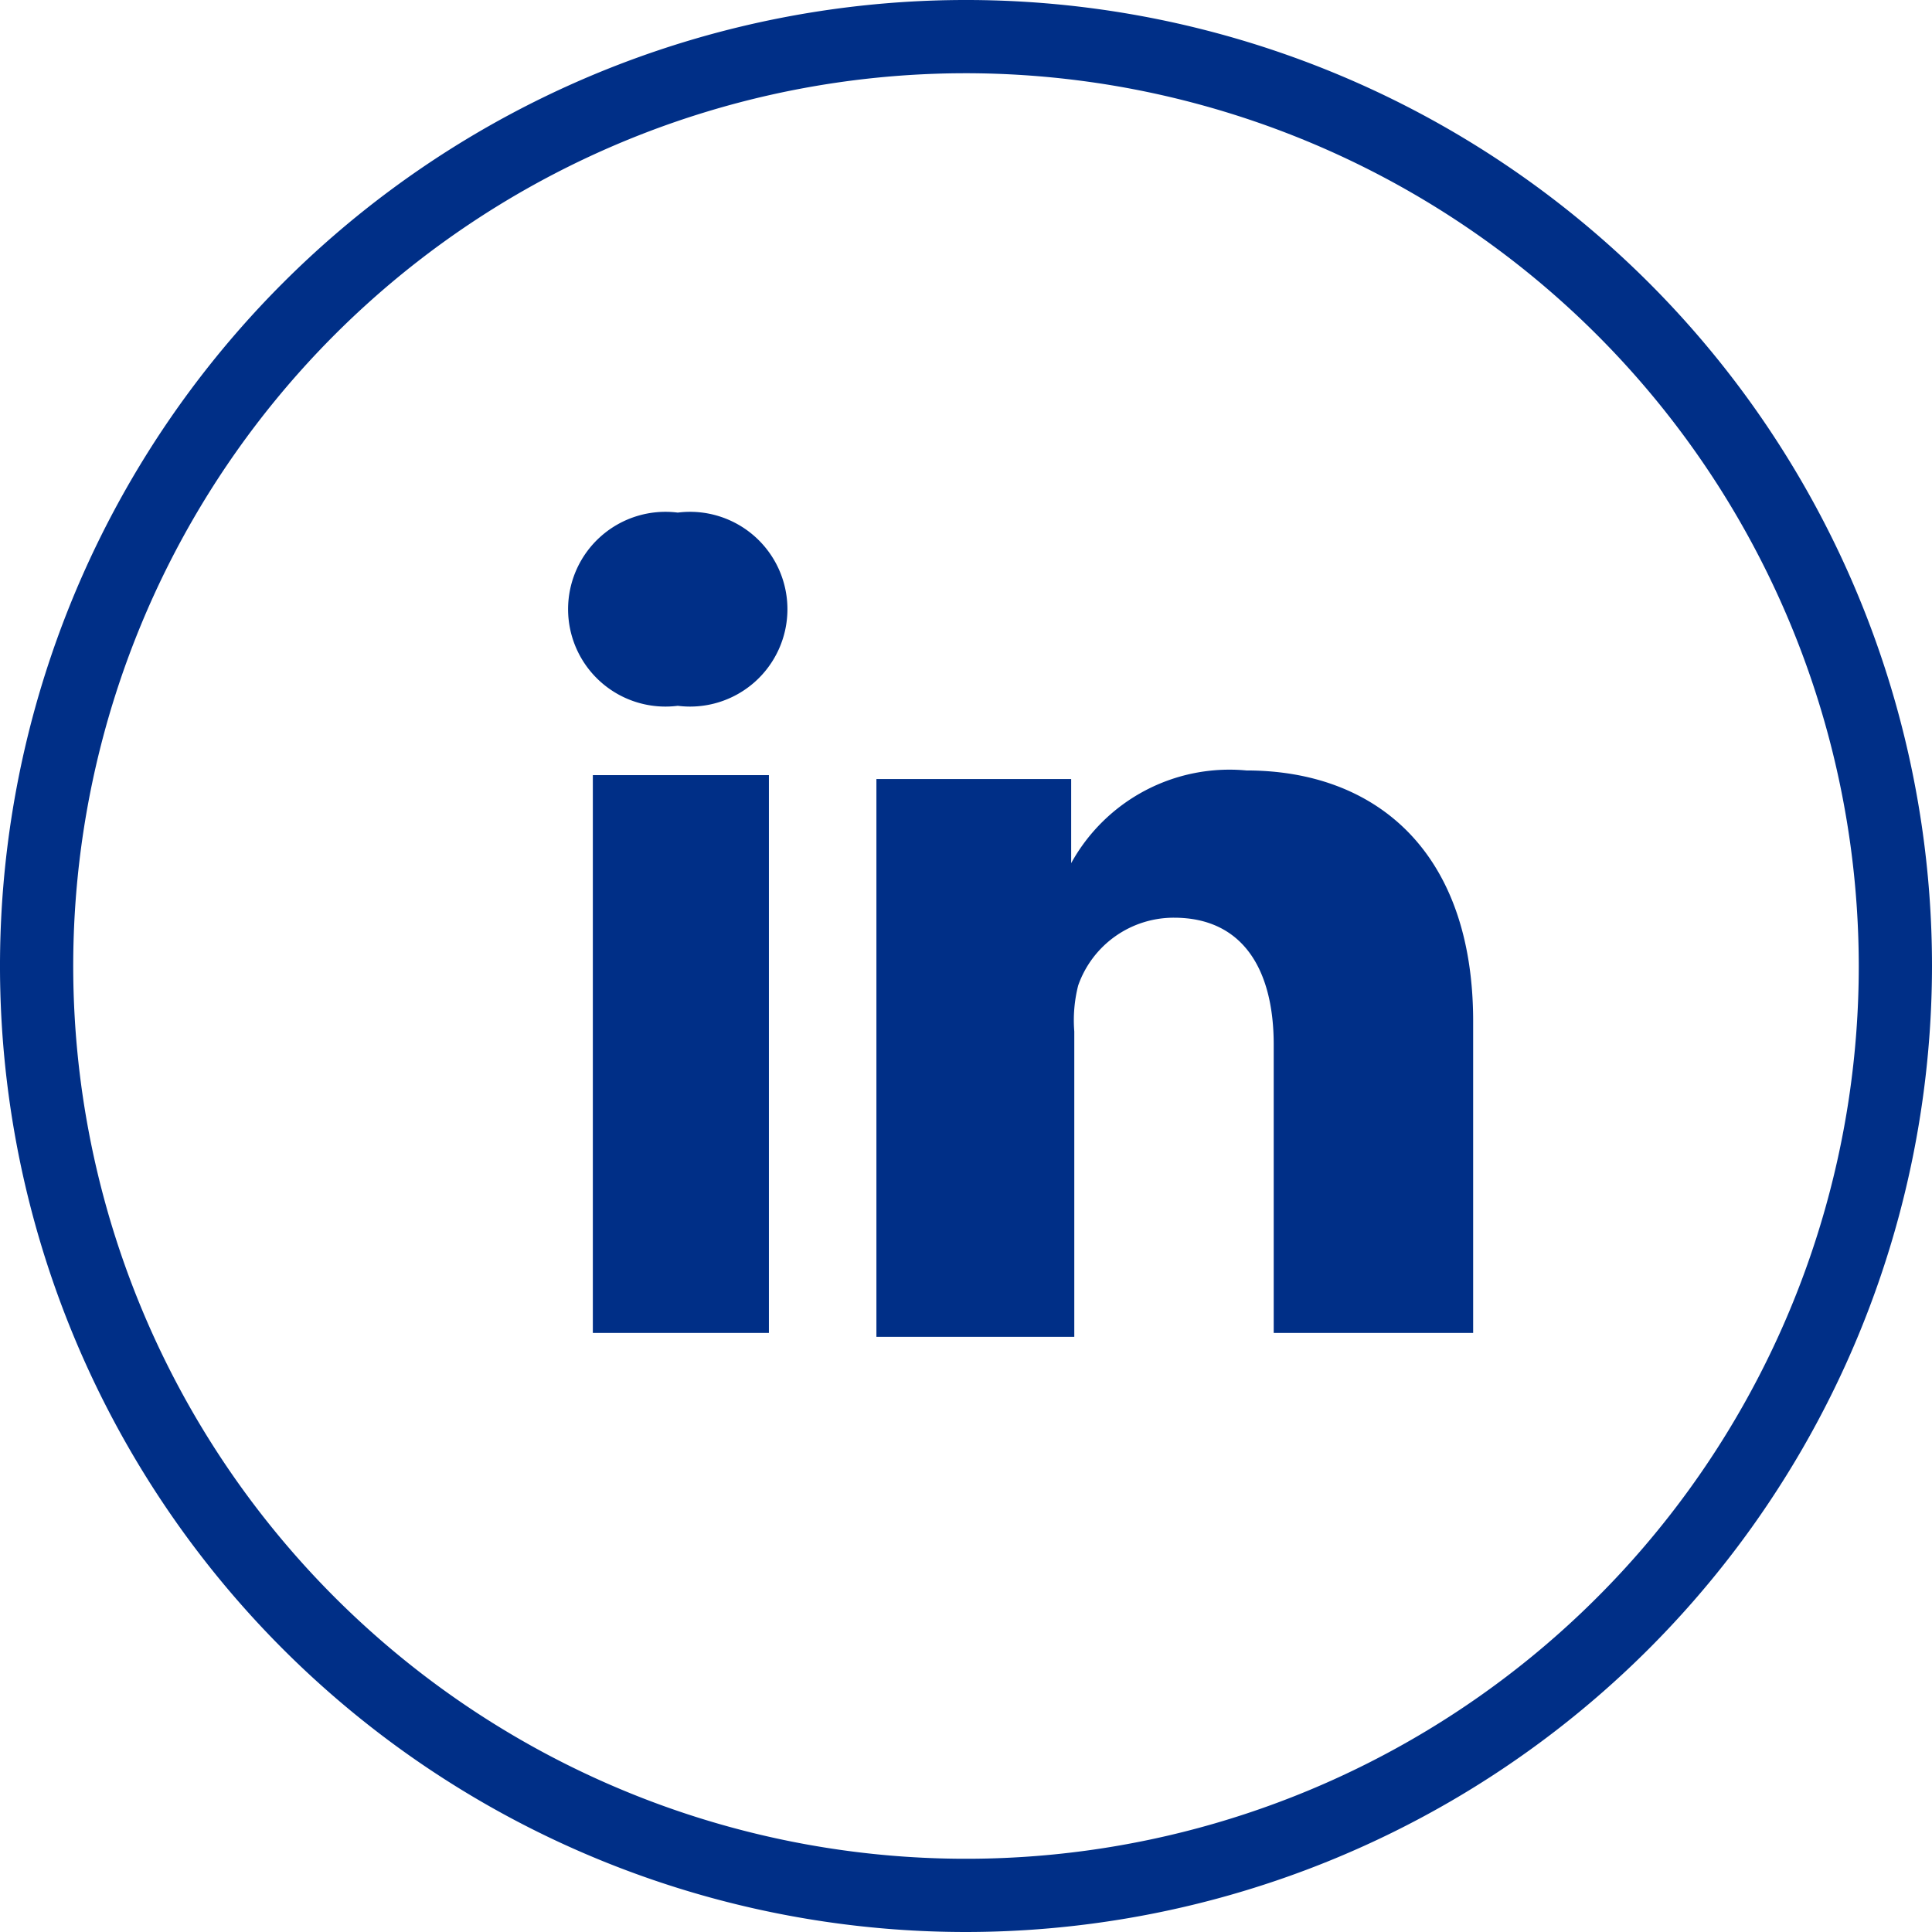
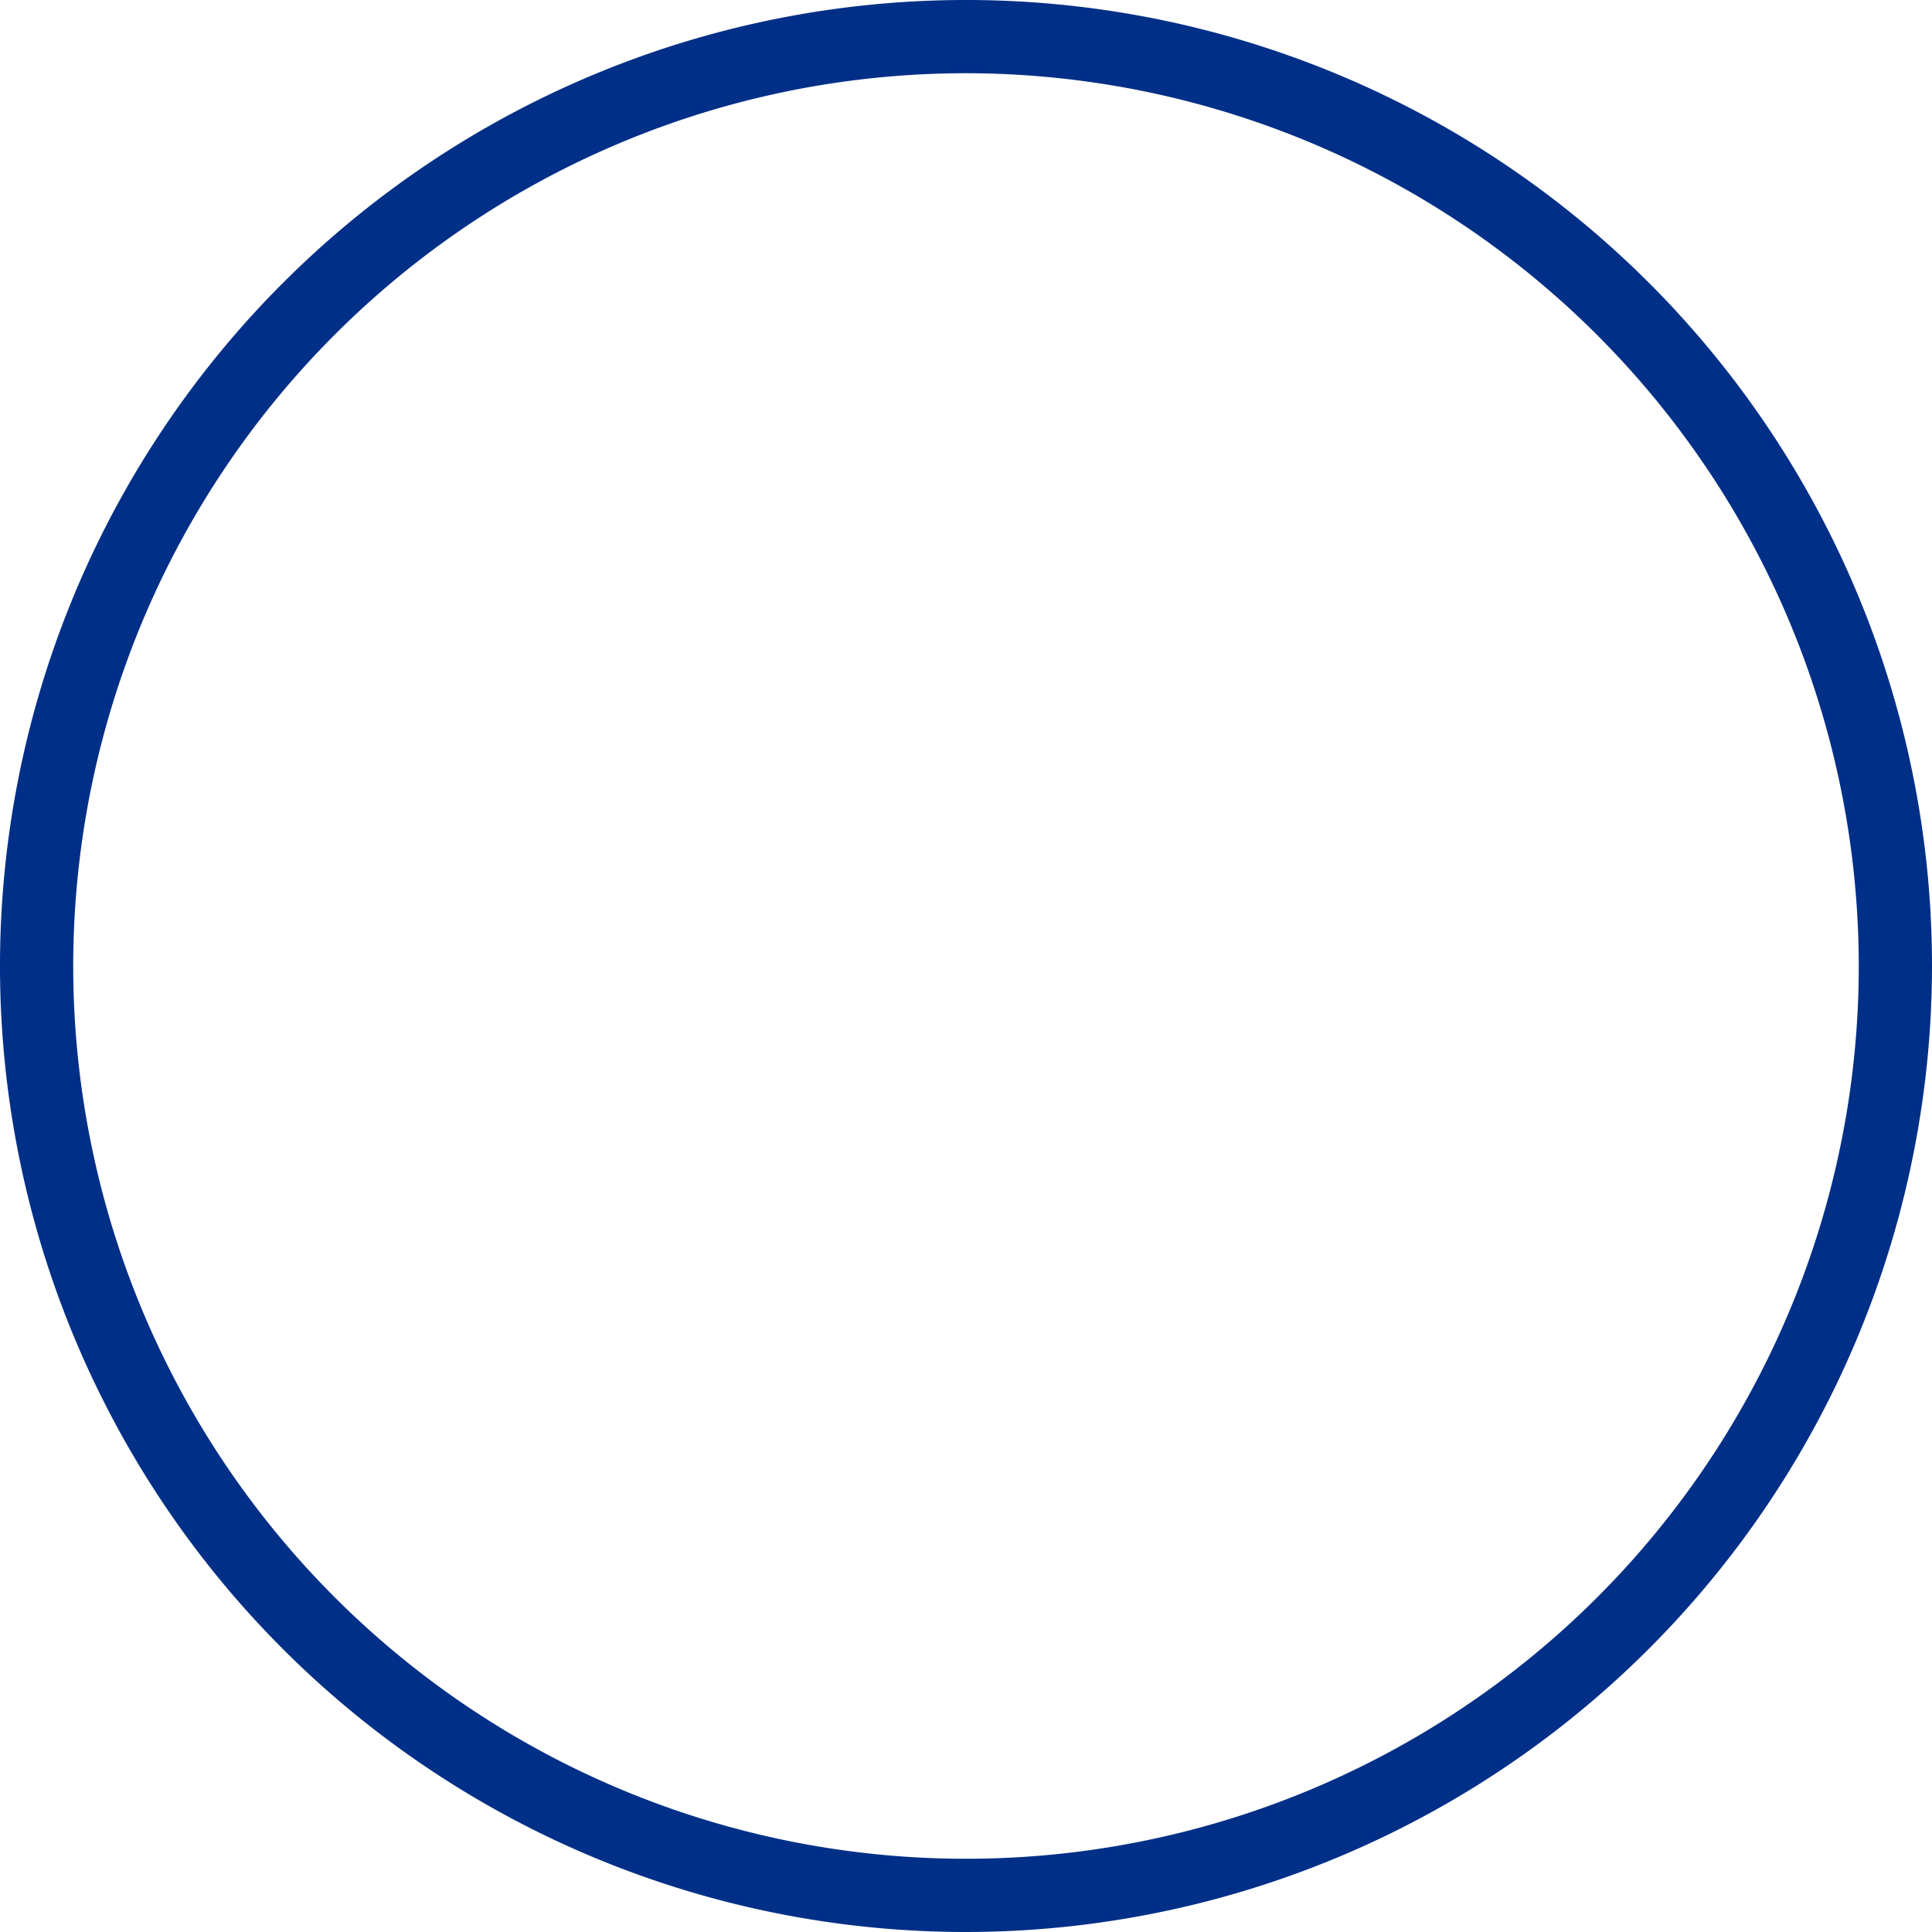
<svg xmlns="http://www.w3.org/2000/svg" width="25" height="25" viewBox="0 0 24.8 24.8">
  <defs>
    <style>
      .cls-1 {
        fill: #002f87;
      }
    </style>
  </defs>
  <title>linkedin-blue</title>
  <g id="Layer_2" data-name="Layer 2">
    <g id="Layer_1-2" data-name="Layer 1">
      <g id="LinkedIn">
-         <rect class="cls-1" x="7.61" y="9.95" width="2.26" height="7.16" />
-         <path class="cls-1" d="M16,9.89a2.32,2.32,0,0,0-2.25,1.19V10H11.25c0,.6,0,7.16,0,7.16h2.54V13.24a1.81,1.81,0,0,1,.05-.59,1.3,1.3,0,0,1,1.23-.87c.88,0,1.28.66,1.28,1.63v3.7h2.56v-4C18.91,10.92,17.65,9.89,16,9.89Z" />
-         <path class="cls-1" d="M8.7,6.58a1.25,1.25,0,1,0,0,2.48h0a1.25,1.25,0,1,0,0-2.48Z" />
-       </g>
+         </g>
      <path class="cls-1" d="M12.4,24.8A12.4,12.4,0,1,1,24.8,12.4,12.41,12.41,0,0,1,12.4,24.8ZM12.4.94A11.46,11.46,0,1,0,23.86,12.4,11.47,11.47,0,0,0,12.4.94Z" />
    </g>
  </g>
</svg>